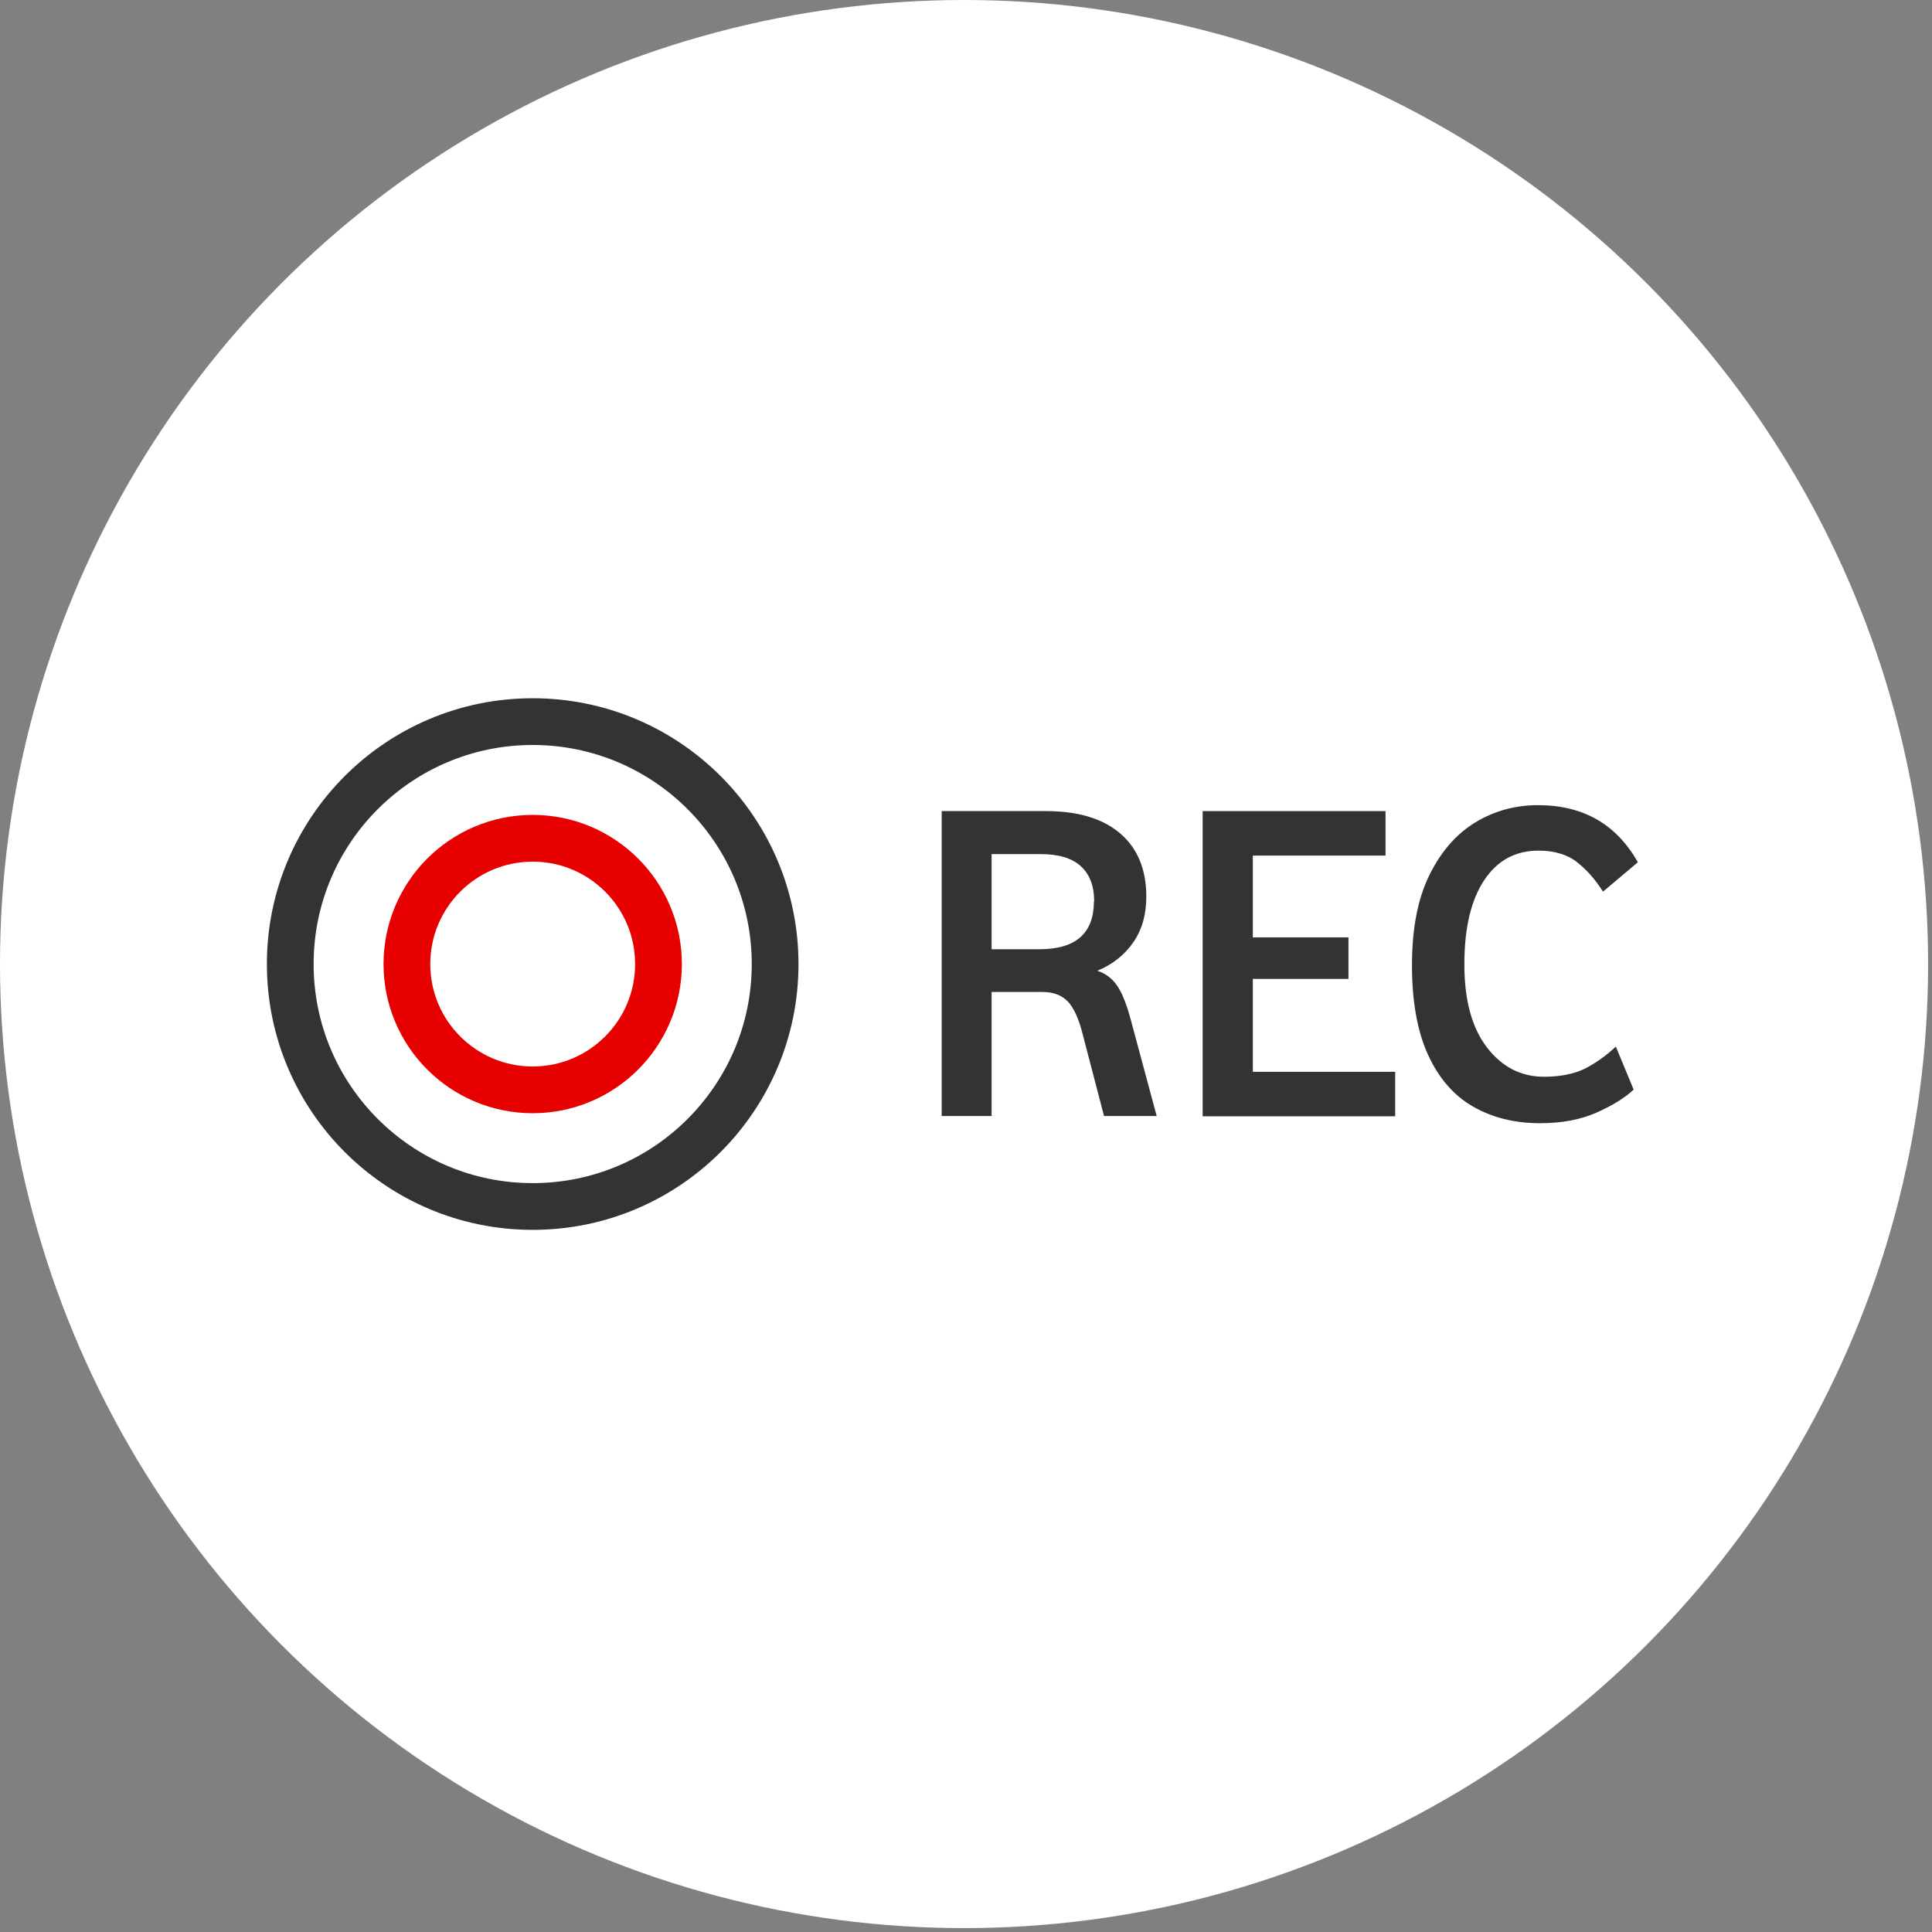
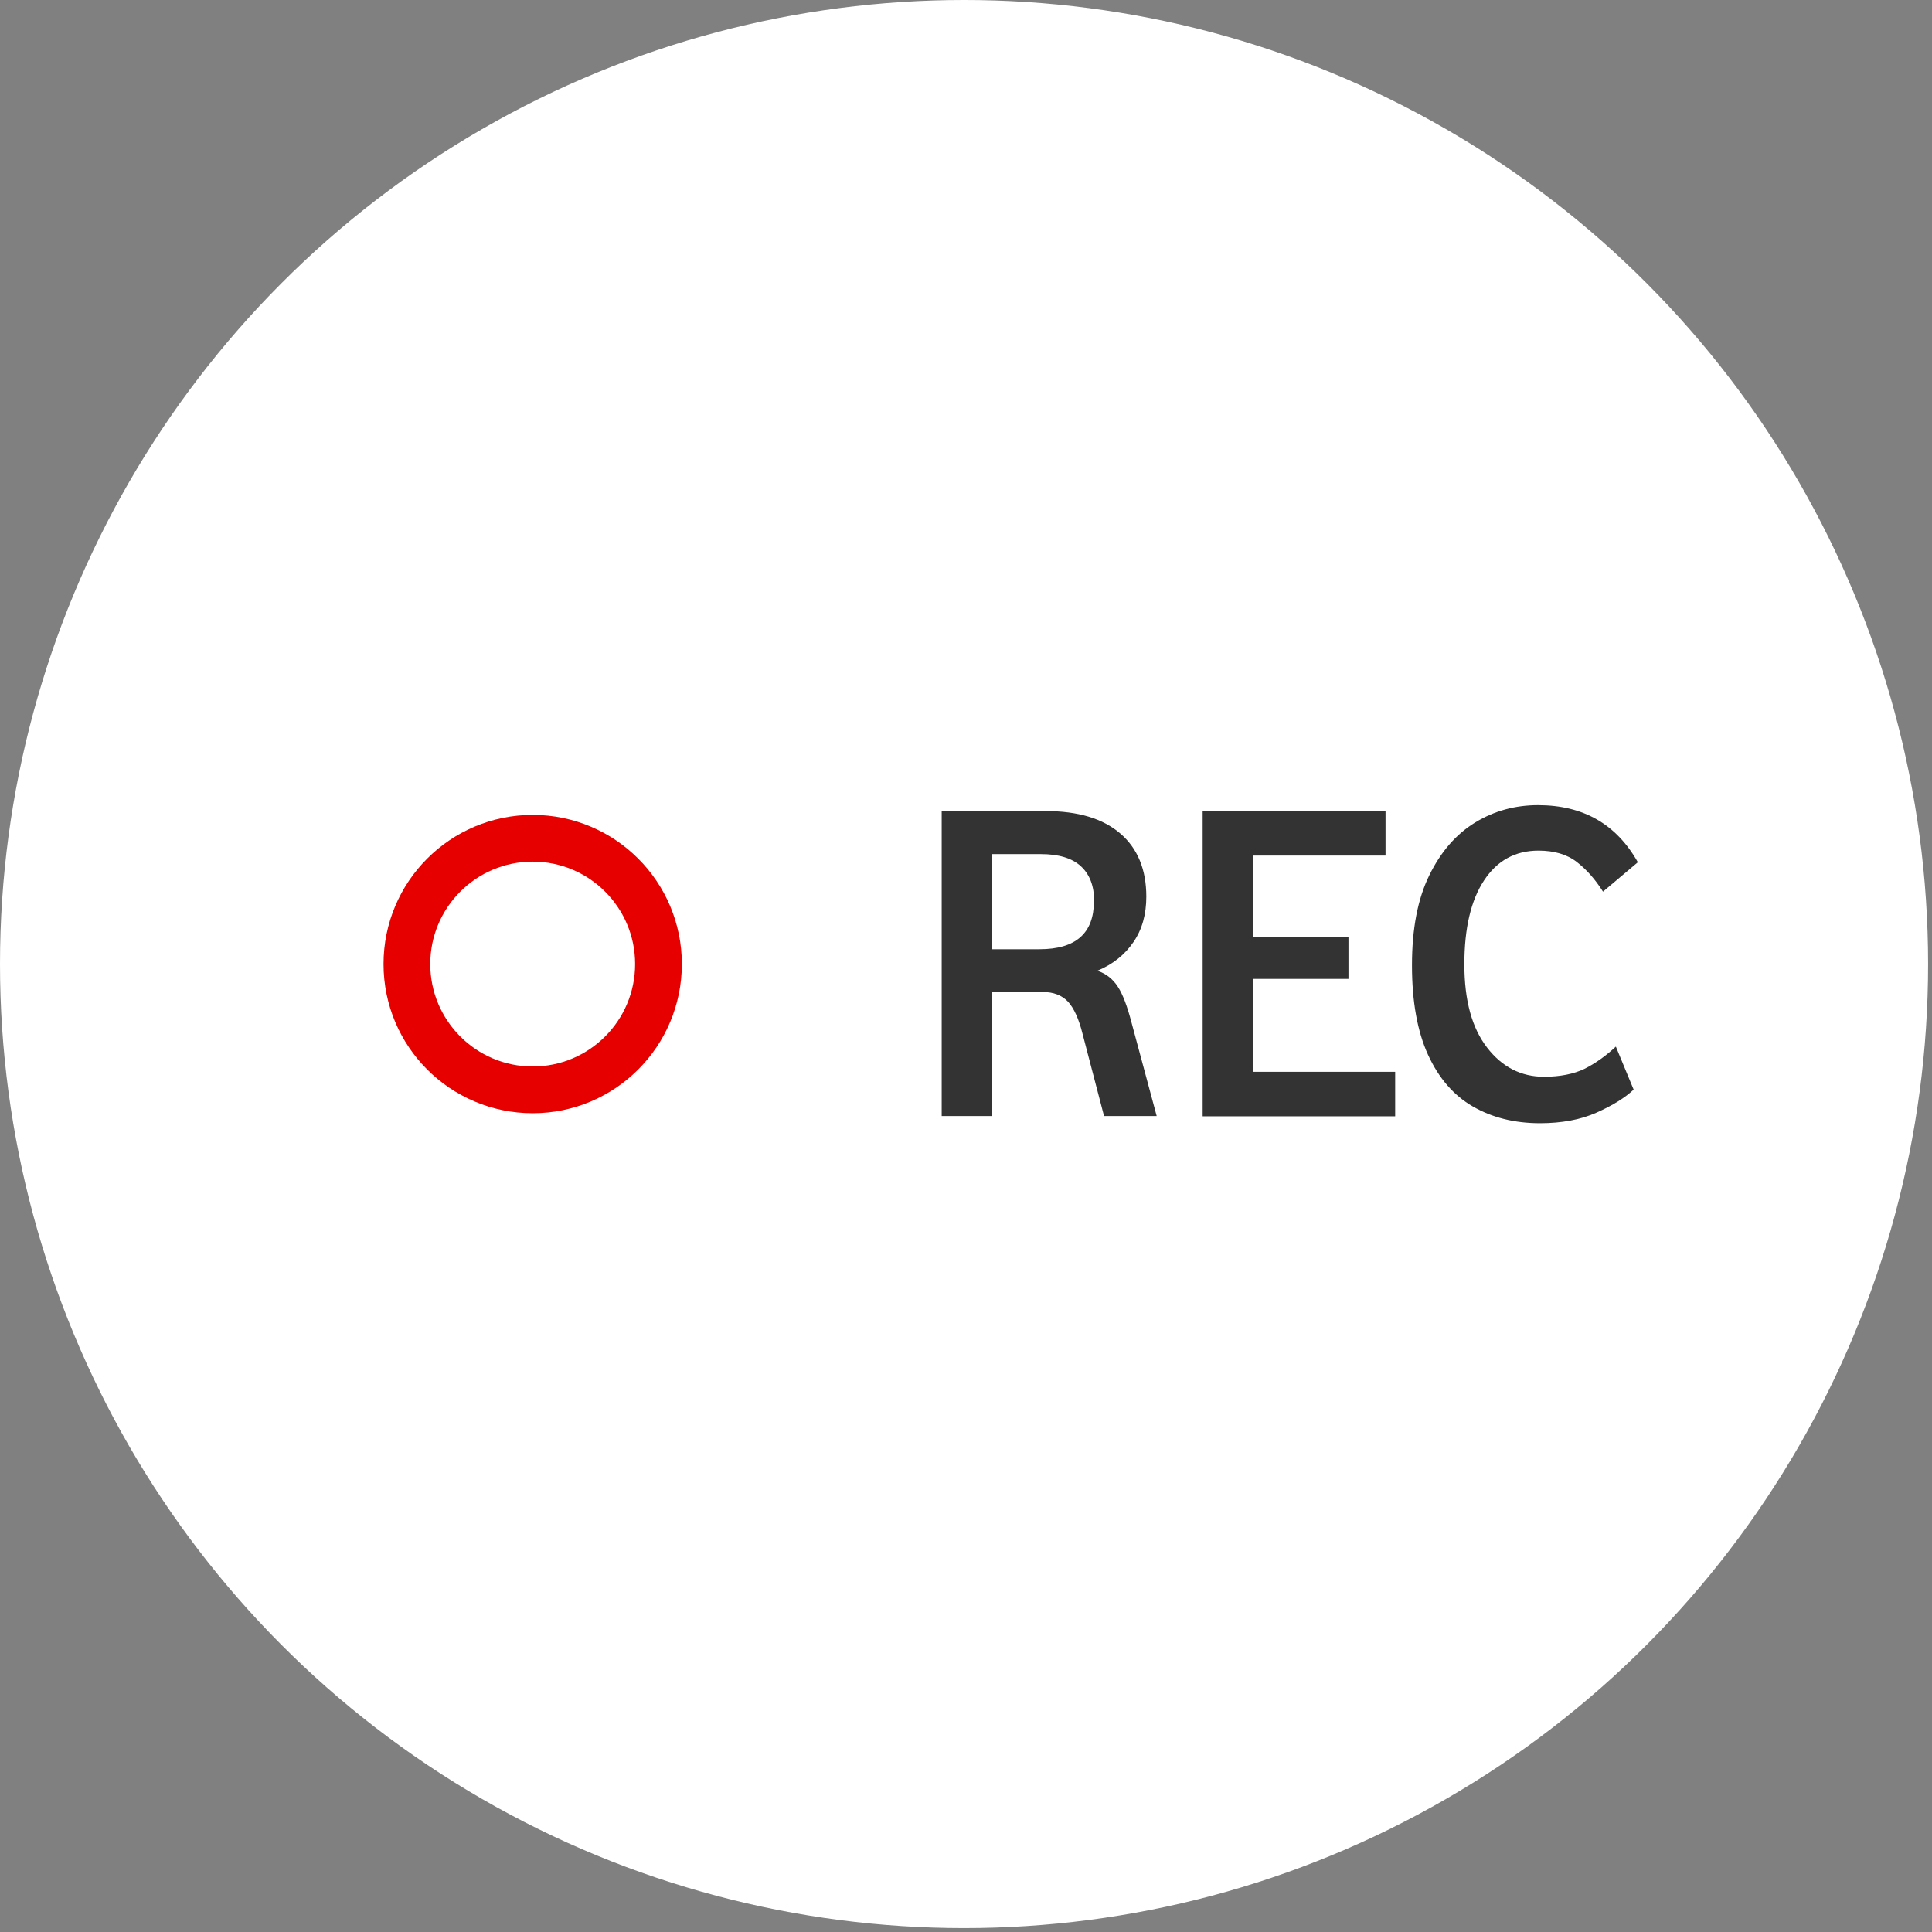
<svg xmlns="http://www.w3.org/2000/svg" width="124" height="124" viewBox="0 0 124 124" fill="none">
  <rect x="0" y="0" width="124" height="124" fill="#808080" stroke="none" />
  <circle cx="61.875" cy="61.875" r="61.875" fill="white" />
-   <path d="M34.189 77.435C42.783 77.435 49.749 70.469 49.749 61.875C49.749 53.282 42.783 46.315 34.189 46.315C25.596 46.315 18.629 53.282 18.629 61.875C18.629 70.469 25.596 77.435 34.189 77.435Z" stroke="#333333" stroke-width="3" stroke-miterlimit="1" stroke-linecap="round" />
  <path d="M34.19 69.949C38.648 69.949 42.263 66.334 42.263 61.875C42.263 57.416 38.648 53.802 34.19 53.802C29.731 53.802 26.116 57.416 26.116 61.875C26.116 66.334 29.731 69.949 34.19 69.949Z" stroke="#E60000" stroke-width="3" stroke-linecap="round" stroke-linejoin="round" />
  <path d="M60.455 52.058H67.117C69.195 52.058 70.781 52.533 71.907 53.501C73.017 54.453 73.573 55.817 73.573 57.546C73.573 58.688 73.303 59.655 72.748 60.464C72.193 61.273 71.431 61.892 70.432 62.304C71.003 62.494 71.431 62.843 71.749 63.335C72.066 63.827 72.351 64.588 72.621 65.619L74.239 71.63H70.86L69.48 66.349C69.243 65.397 68.925 64.699 68.545 64.287C68.148 63.874 67.609 63.668 66.927 63.668H63.643V71.63H60.44V52.058H60.455ZM70.226 57.847C70.226 56.864 69.94 56.118 69.369 55.595C68.798 55.071 67.942 54.818 66.784 54.818H63.643V60.924H66.721C69.052 60.924 70.21 59.893 70.21 57.847H70.226Z" fill="#333333" />
-   <path d="M77.189 52.058H88.926V54.913H80.409V60.163H86.547V62.828H80.409V68.791H89.545V71.646H77.189V52.058Z" fill="#333333" />
+   <path d="M77.189 52.058H88.926V54.913H80.409V60.163H86.547V62.828H80.409V68.791H89.545V71.646H77.189Z" fill="#333333" />
  <path d="M90.624 61.939C90.624 59.623 90.988 57.704 91.734 56.181C92.479 54.659 93.463 53.532 94.684 52.787C95.905 52.042 97.254 51.677 98.713 51.677C101.615 51.677 103.741 52.898 105.121 55.341L102.884 57.228C102.393 56.451 101.838 55.817 101.203 55.325C100.569 54.833 99.744 54.595 98.745 54.595C97.254 54.595 96.096 55.23 95.255 56.499C94.414 57.767 93.986 59.56 93.986 61.892C93.986 64.223 94.478 65.984 95.445 67.237C96.413 68.49 97.634 69.108 99.094 69.108C100.124 69.108 100.997 68.934 101.695 68.601C102.393 68.252 103.059 67.776 103.709 67.173L104.851 69.933C104.296 70.457 103.503 70.948 102.472 71.408C101.441 71.868 100.22 72.09 98.84 72.09C97.19 72.09 95.763 71.725 94.525 71.012C93.288 70.298 92.337 69.188 91.654 67.697C90.972 66.206 90.624 64.287 90.624 61.971V61.939Z" fill="#333333" />
</svg>